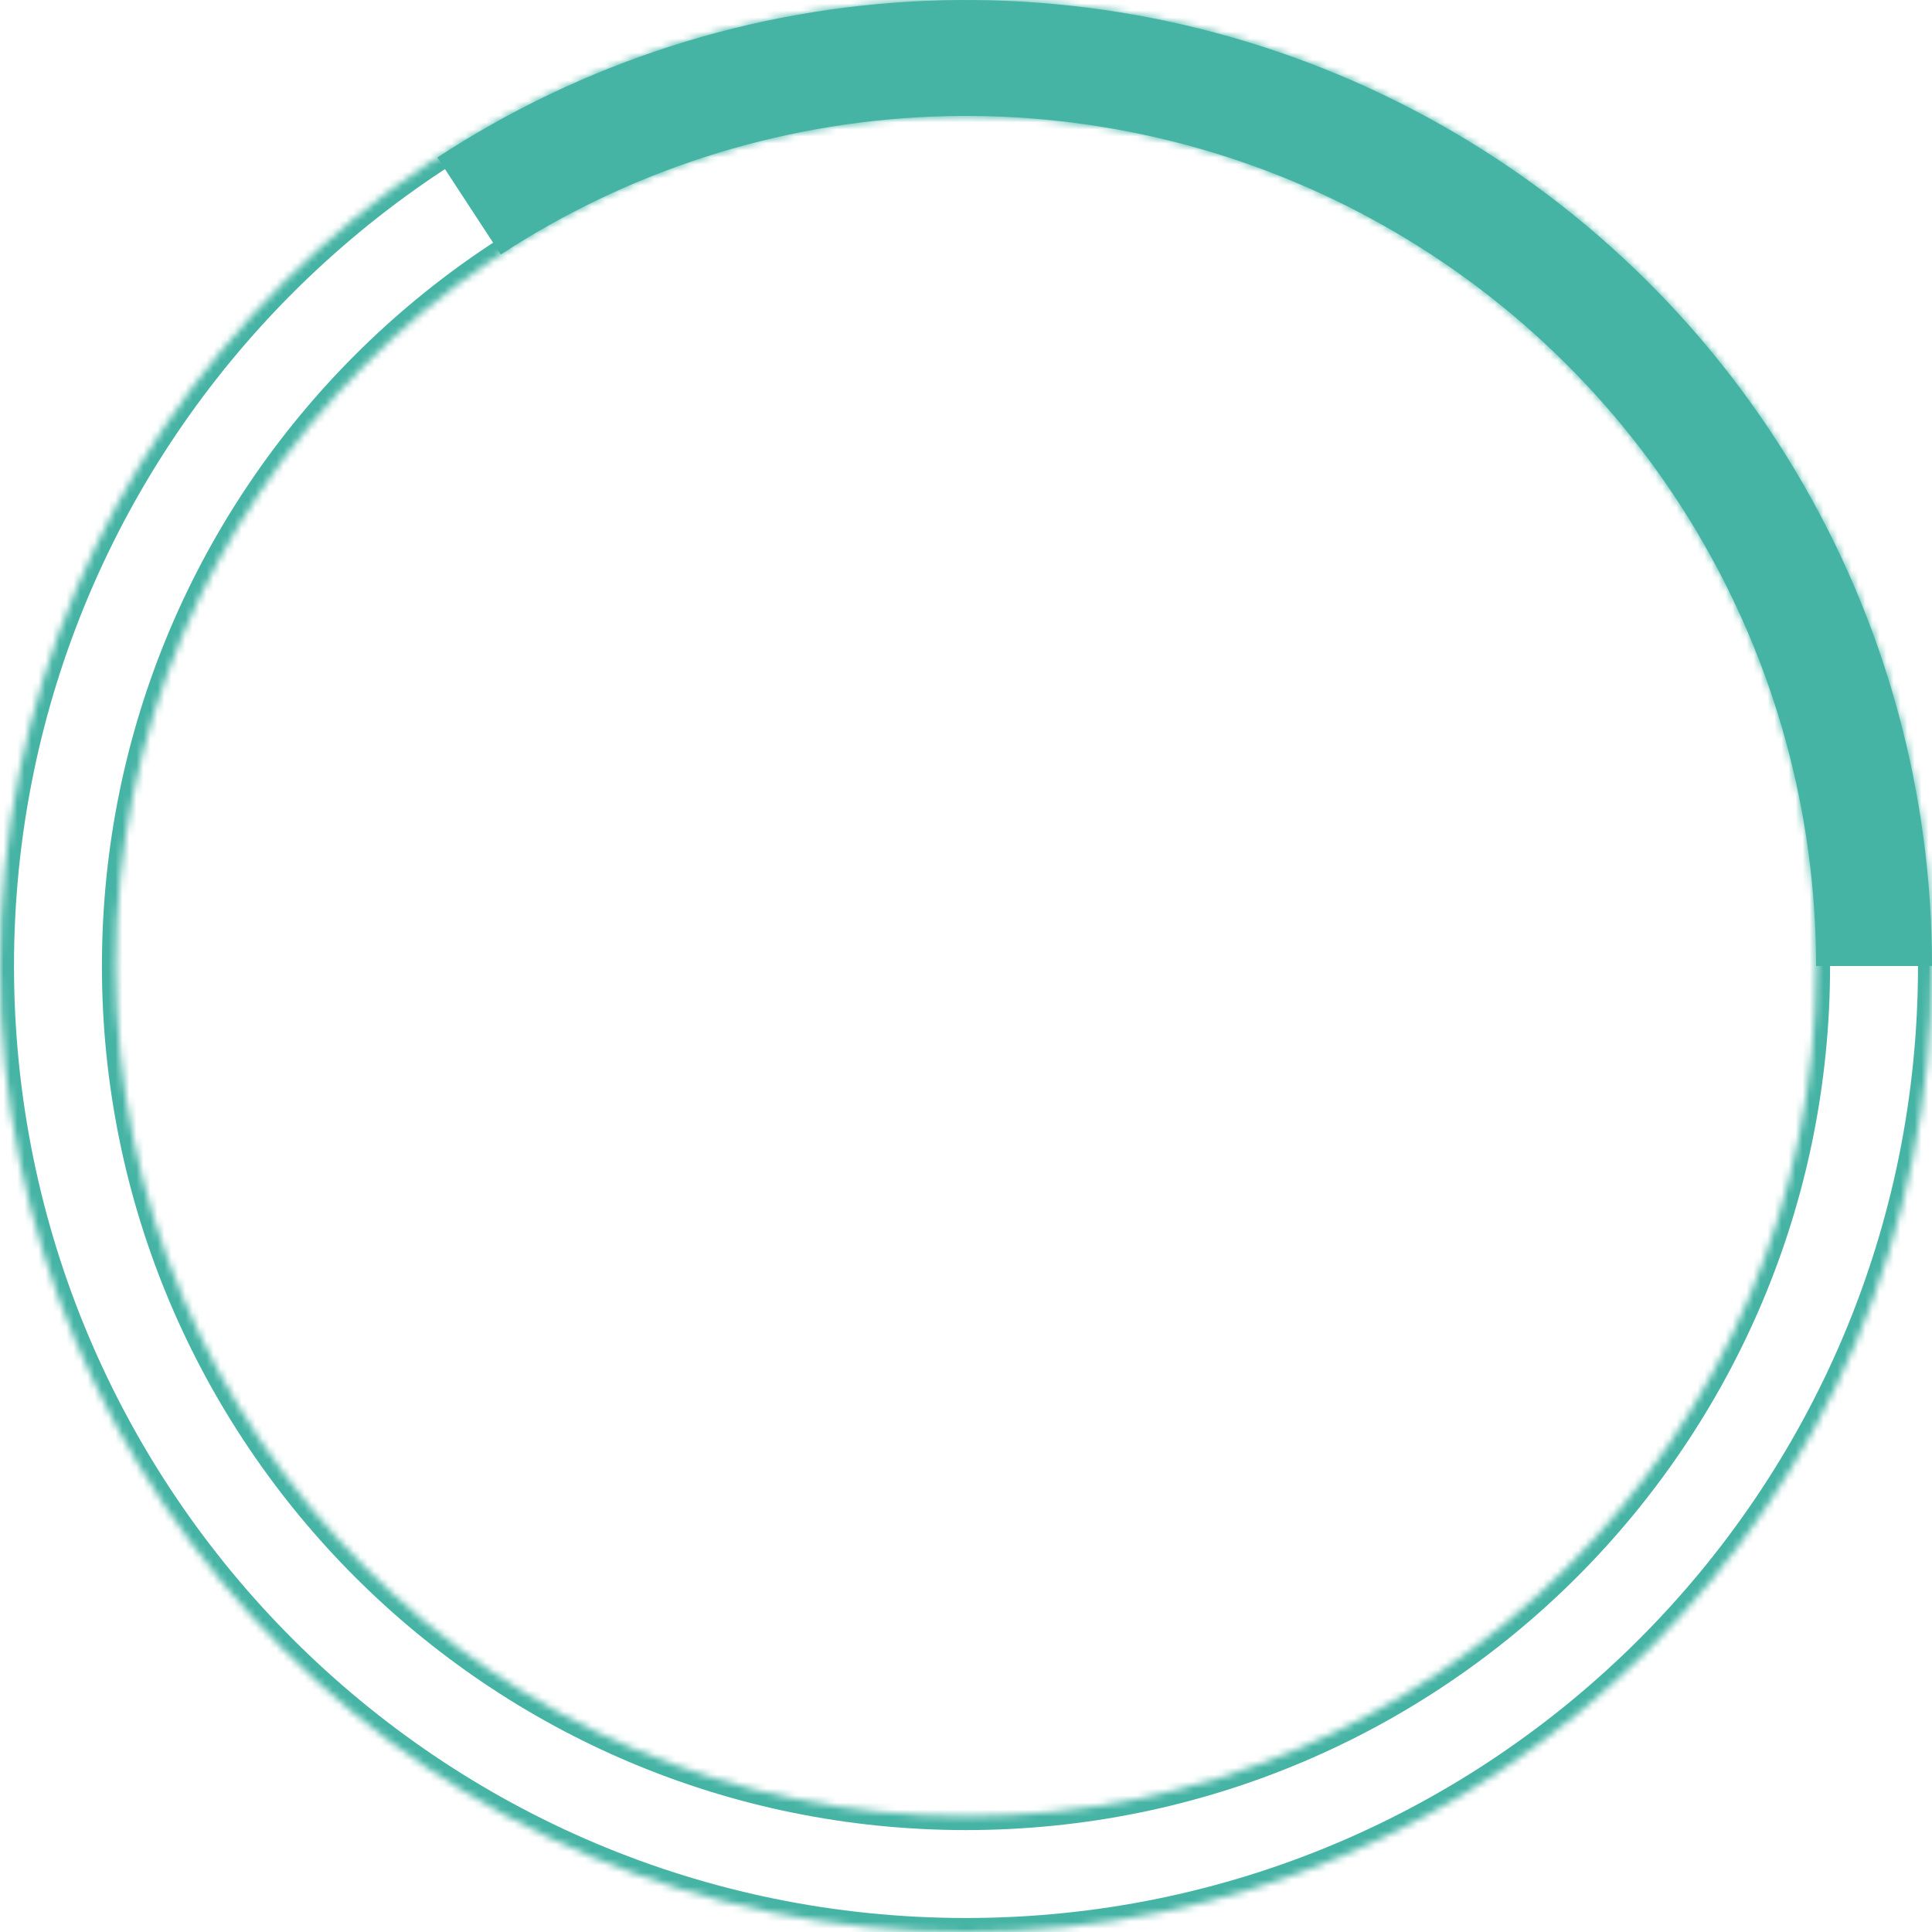
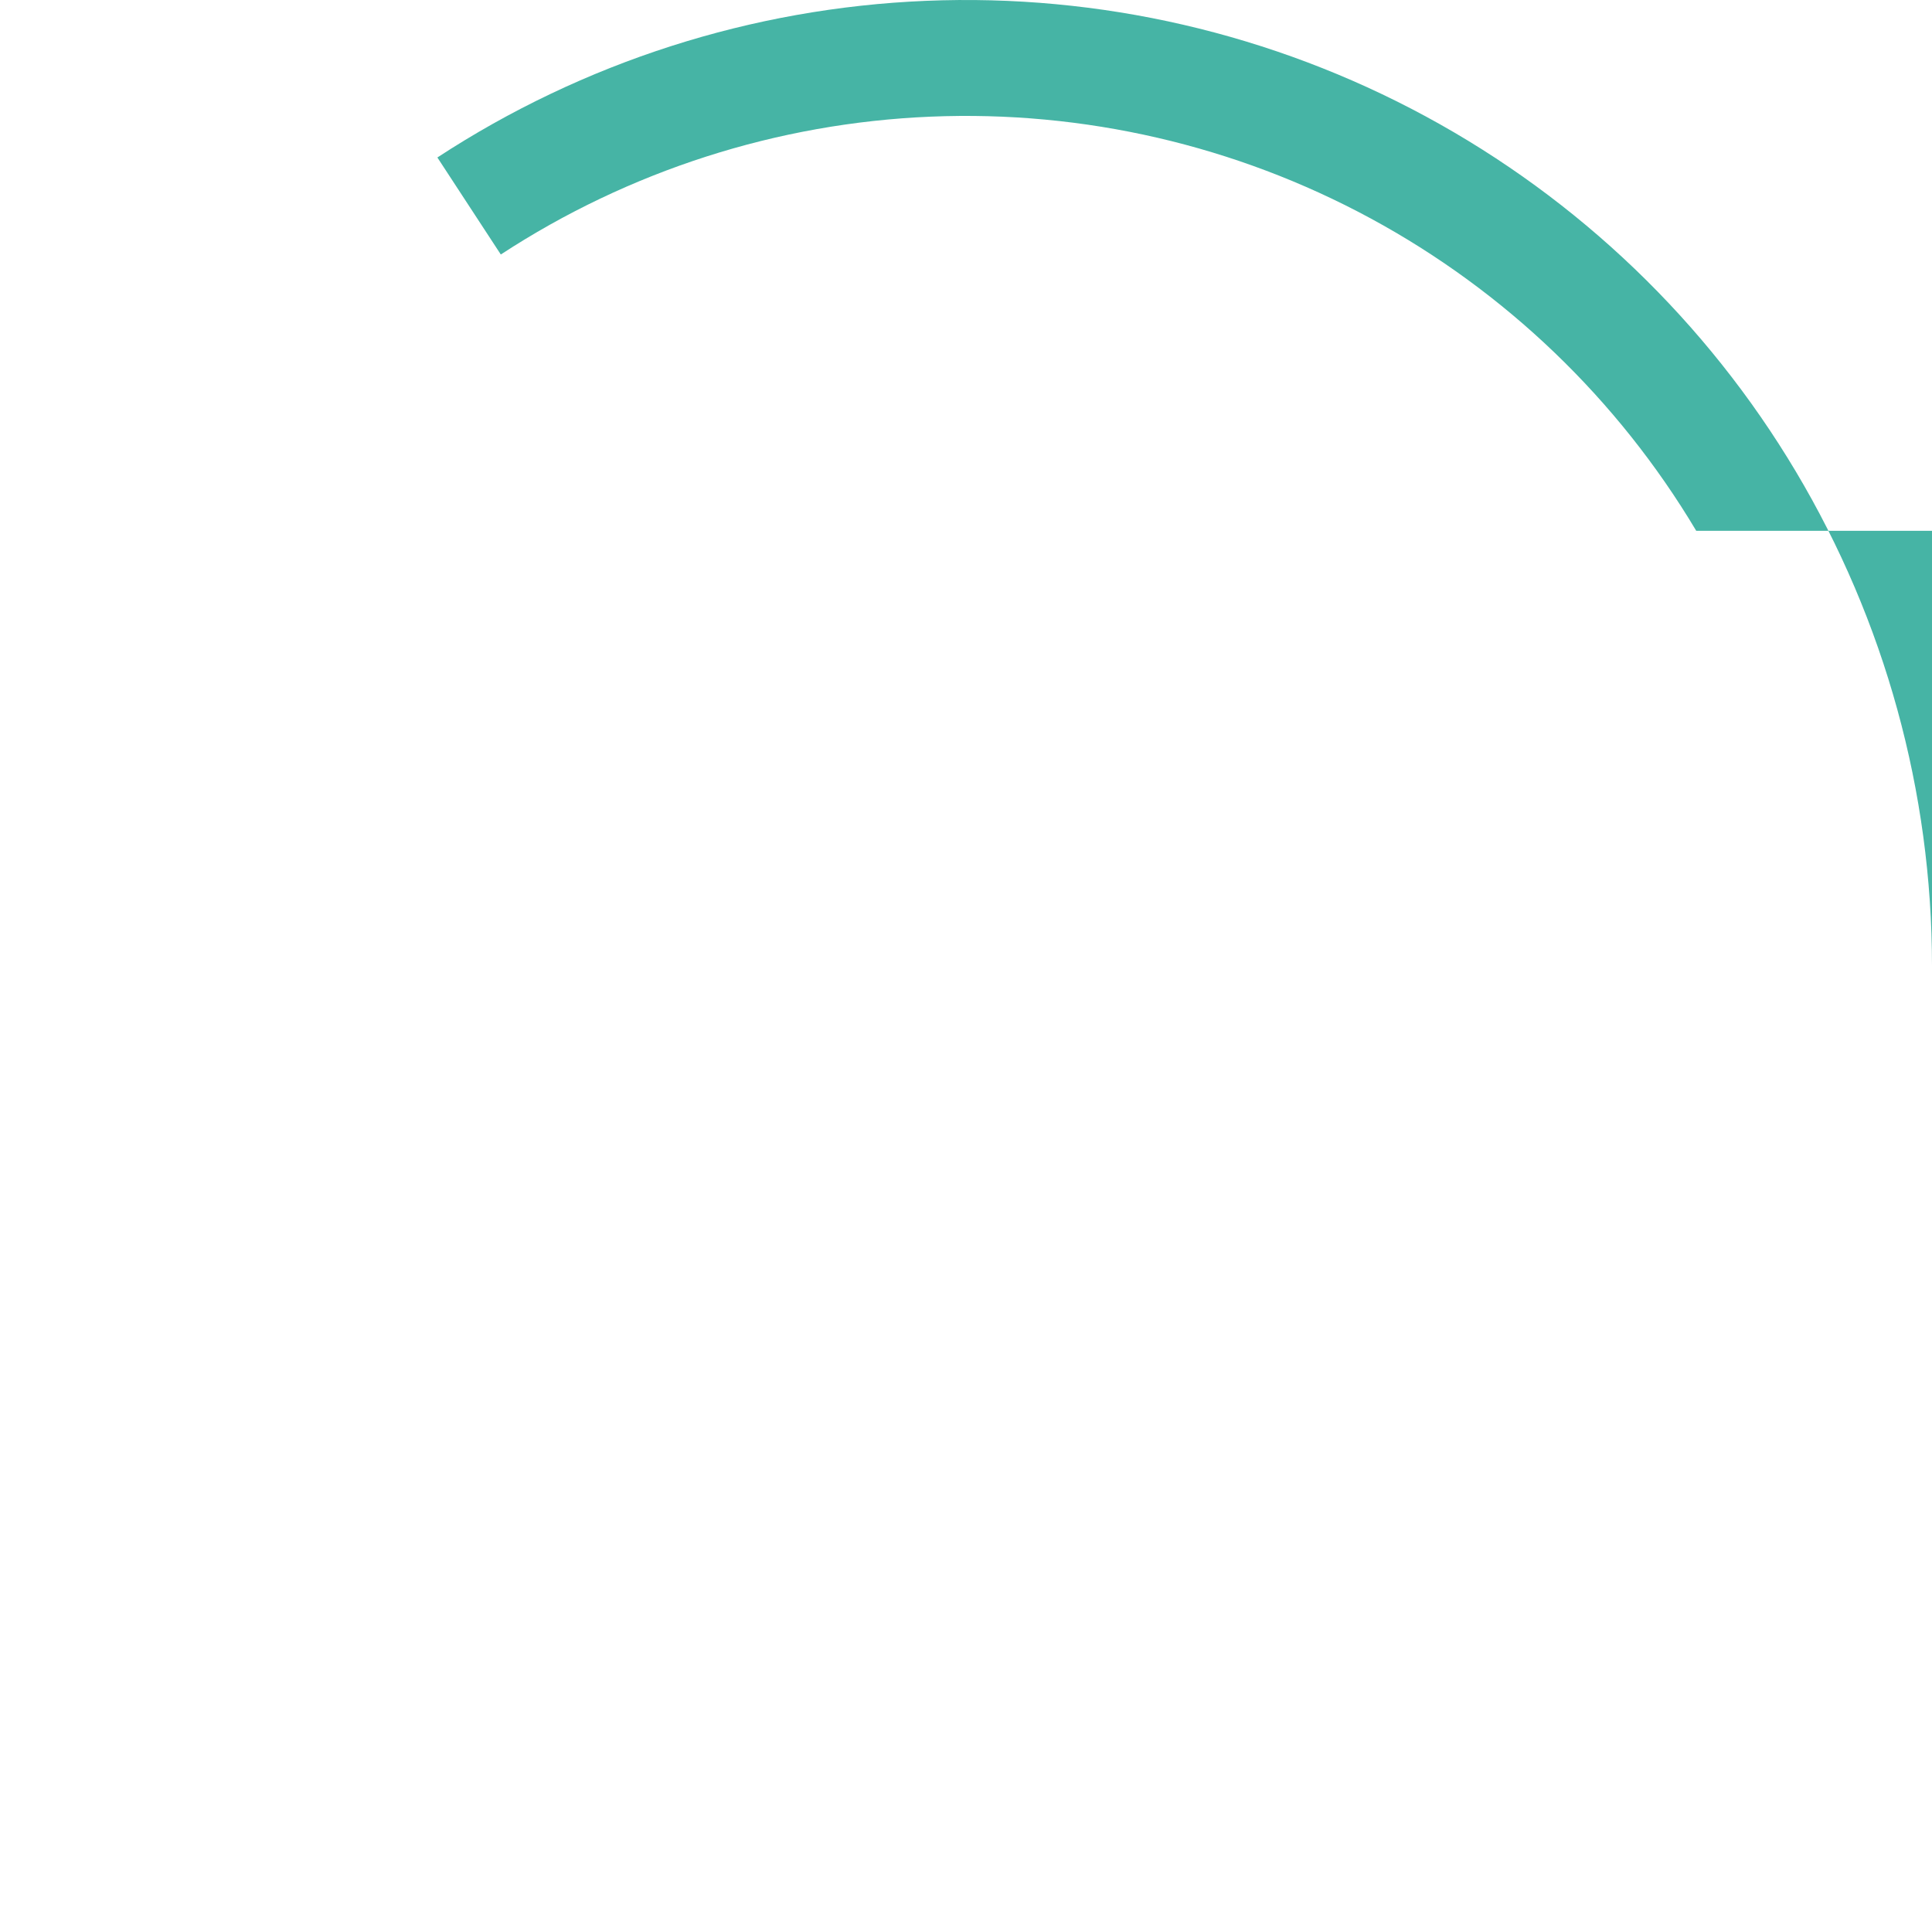
<svg xmlns="http://www.w3.org/2000/svg" width="276" height="276" viewBox="0 0 276 276" fill="none">
-   <path d="M276 138C276 113.127 269.277 88.716 256.543 67.35C243.809 45.983 225.537 28.456 203.66 16.621C181.783 4.787 157.113 -0.915 132.262 0.119C107.41 1.154 83.3 8.885 62.482 22.497L71.544 36.357C89.864 24.379 111.081 17.575 132.95 16.665C154.82 15.755 176.529 20.772 195.781 31.187C215.033 41.601 231.112 57.025 242.318 75.828C253.524 94.63 259.44 116.112 259.44 138H276Z" fill="#46B4A5" />
+   <path d="M276 138C276 113.127 269.277 88.716 256.543 67.35C243.809 45.983 225.537 28.456 203.66 16.621C181.783 4.787 157.113 -0.915 132.262 0.119C107.41 1.154 83.3 8.885 62.482 22.497L71.544 36.357C89.864 24.379 111.081 17.575 132.95 16.665C154.82 15.755 176.529 20.772 195.781 31.187C215.033 41.601 231.112 57.025 242.318 75.828H276Z" fill="#46B4A5" />
  <mask id="path-2-inside-1" fill="white">
-     <path d="M276 138C276 214.215 214.215 276 138 276C61.785 276 0 214.215 0 138C0 61.785 61.785 0 138 0C214.215 0 276 61.785 276 138ZM16.56 138C16.56 205.069 70.93 259.44 138 259.44C205.069 259.44 259.44 205.069 259.44 138C259.44 70.93 205.069 16.56 138 16.56C70.93 16.56 16.56 70.93 16.56 138Z" />
-   </mask>
-   <path d="M276 138C276 214.215 214.215 276 138 276C61.785 276 0 214.215 0 138C0 61.785 61.785 0 138 0C214.215 0 276 61.785 276 138ZM16.56 138C16.56 205.069 70.93 259.44 138 259.44C205.069 259.44 259.44 205.069 259.44 138C259.44 70.93 205.069 16.56 138 16.56C70.93 16.56 16.56 70.93 16.56 138Z" stroke="#46B4A5" stroke-width="4" mask="url(#path-2-inside-1)" />
+     </mask>
</svg>